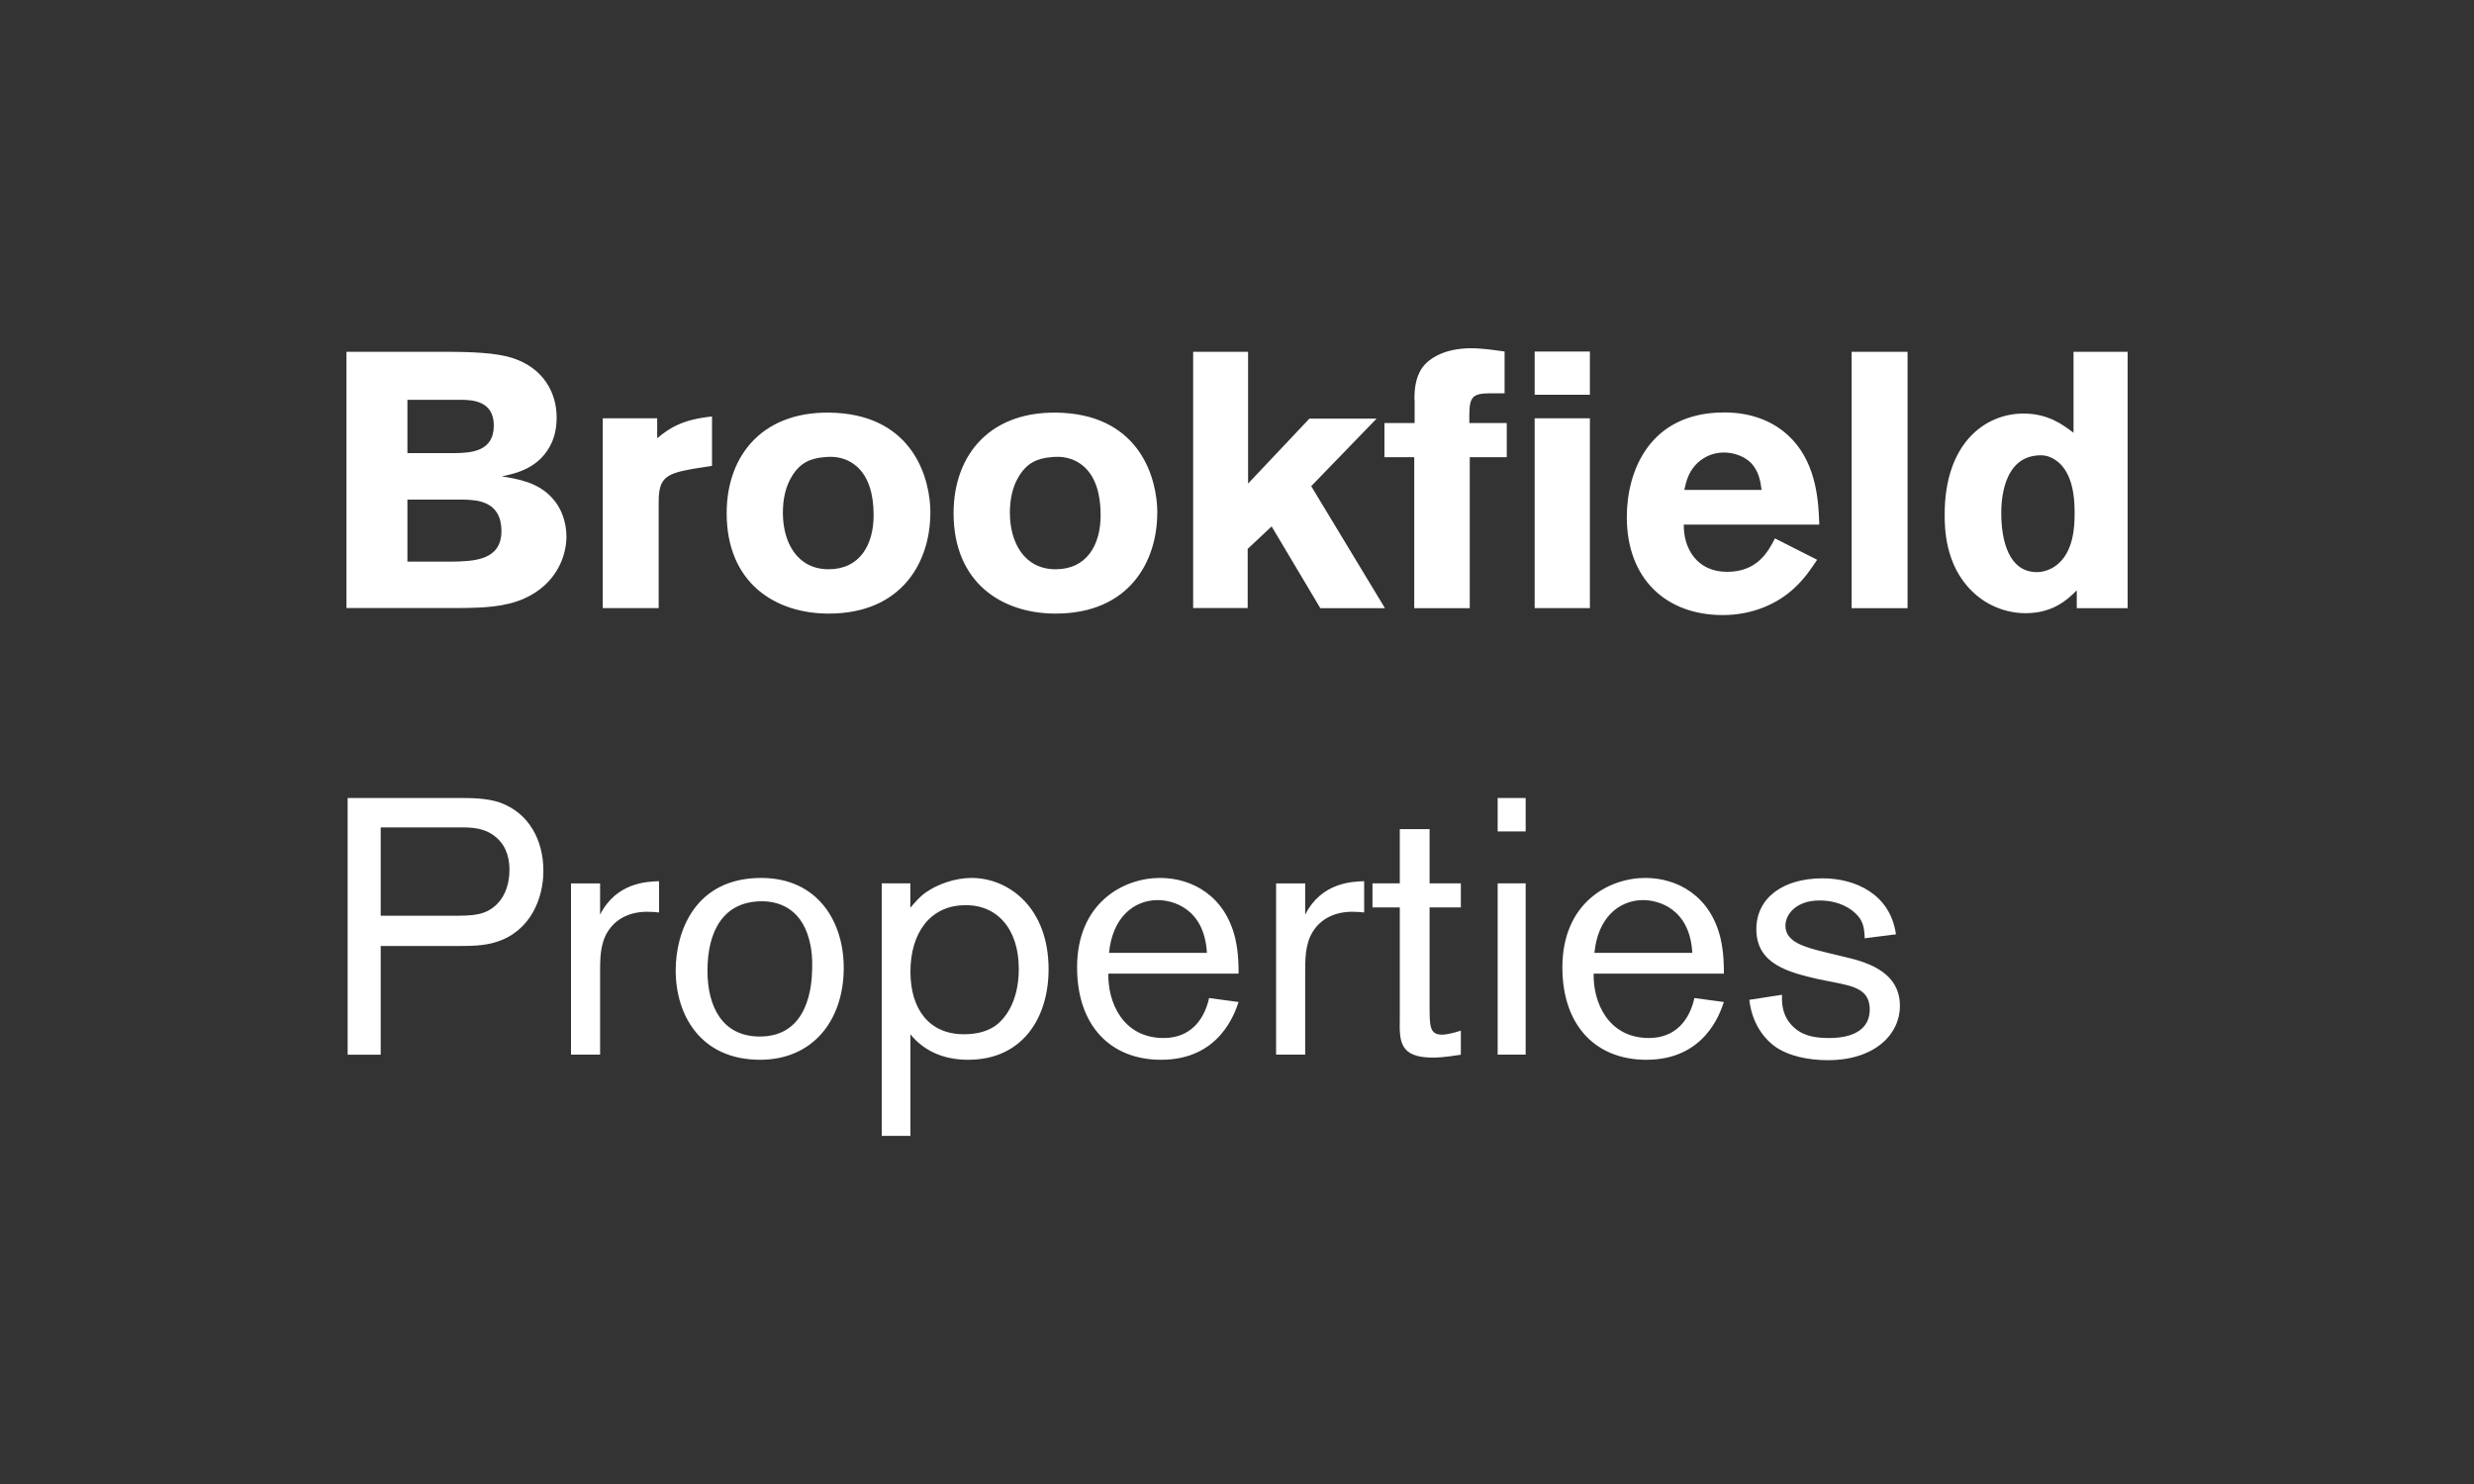
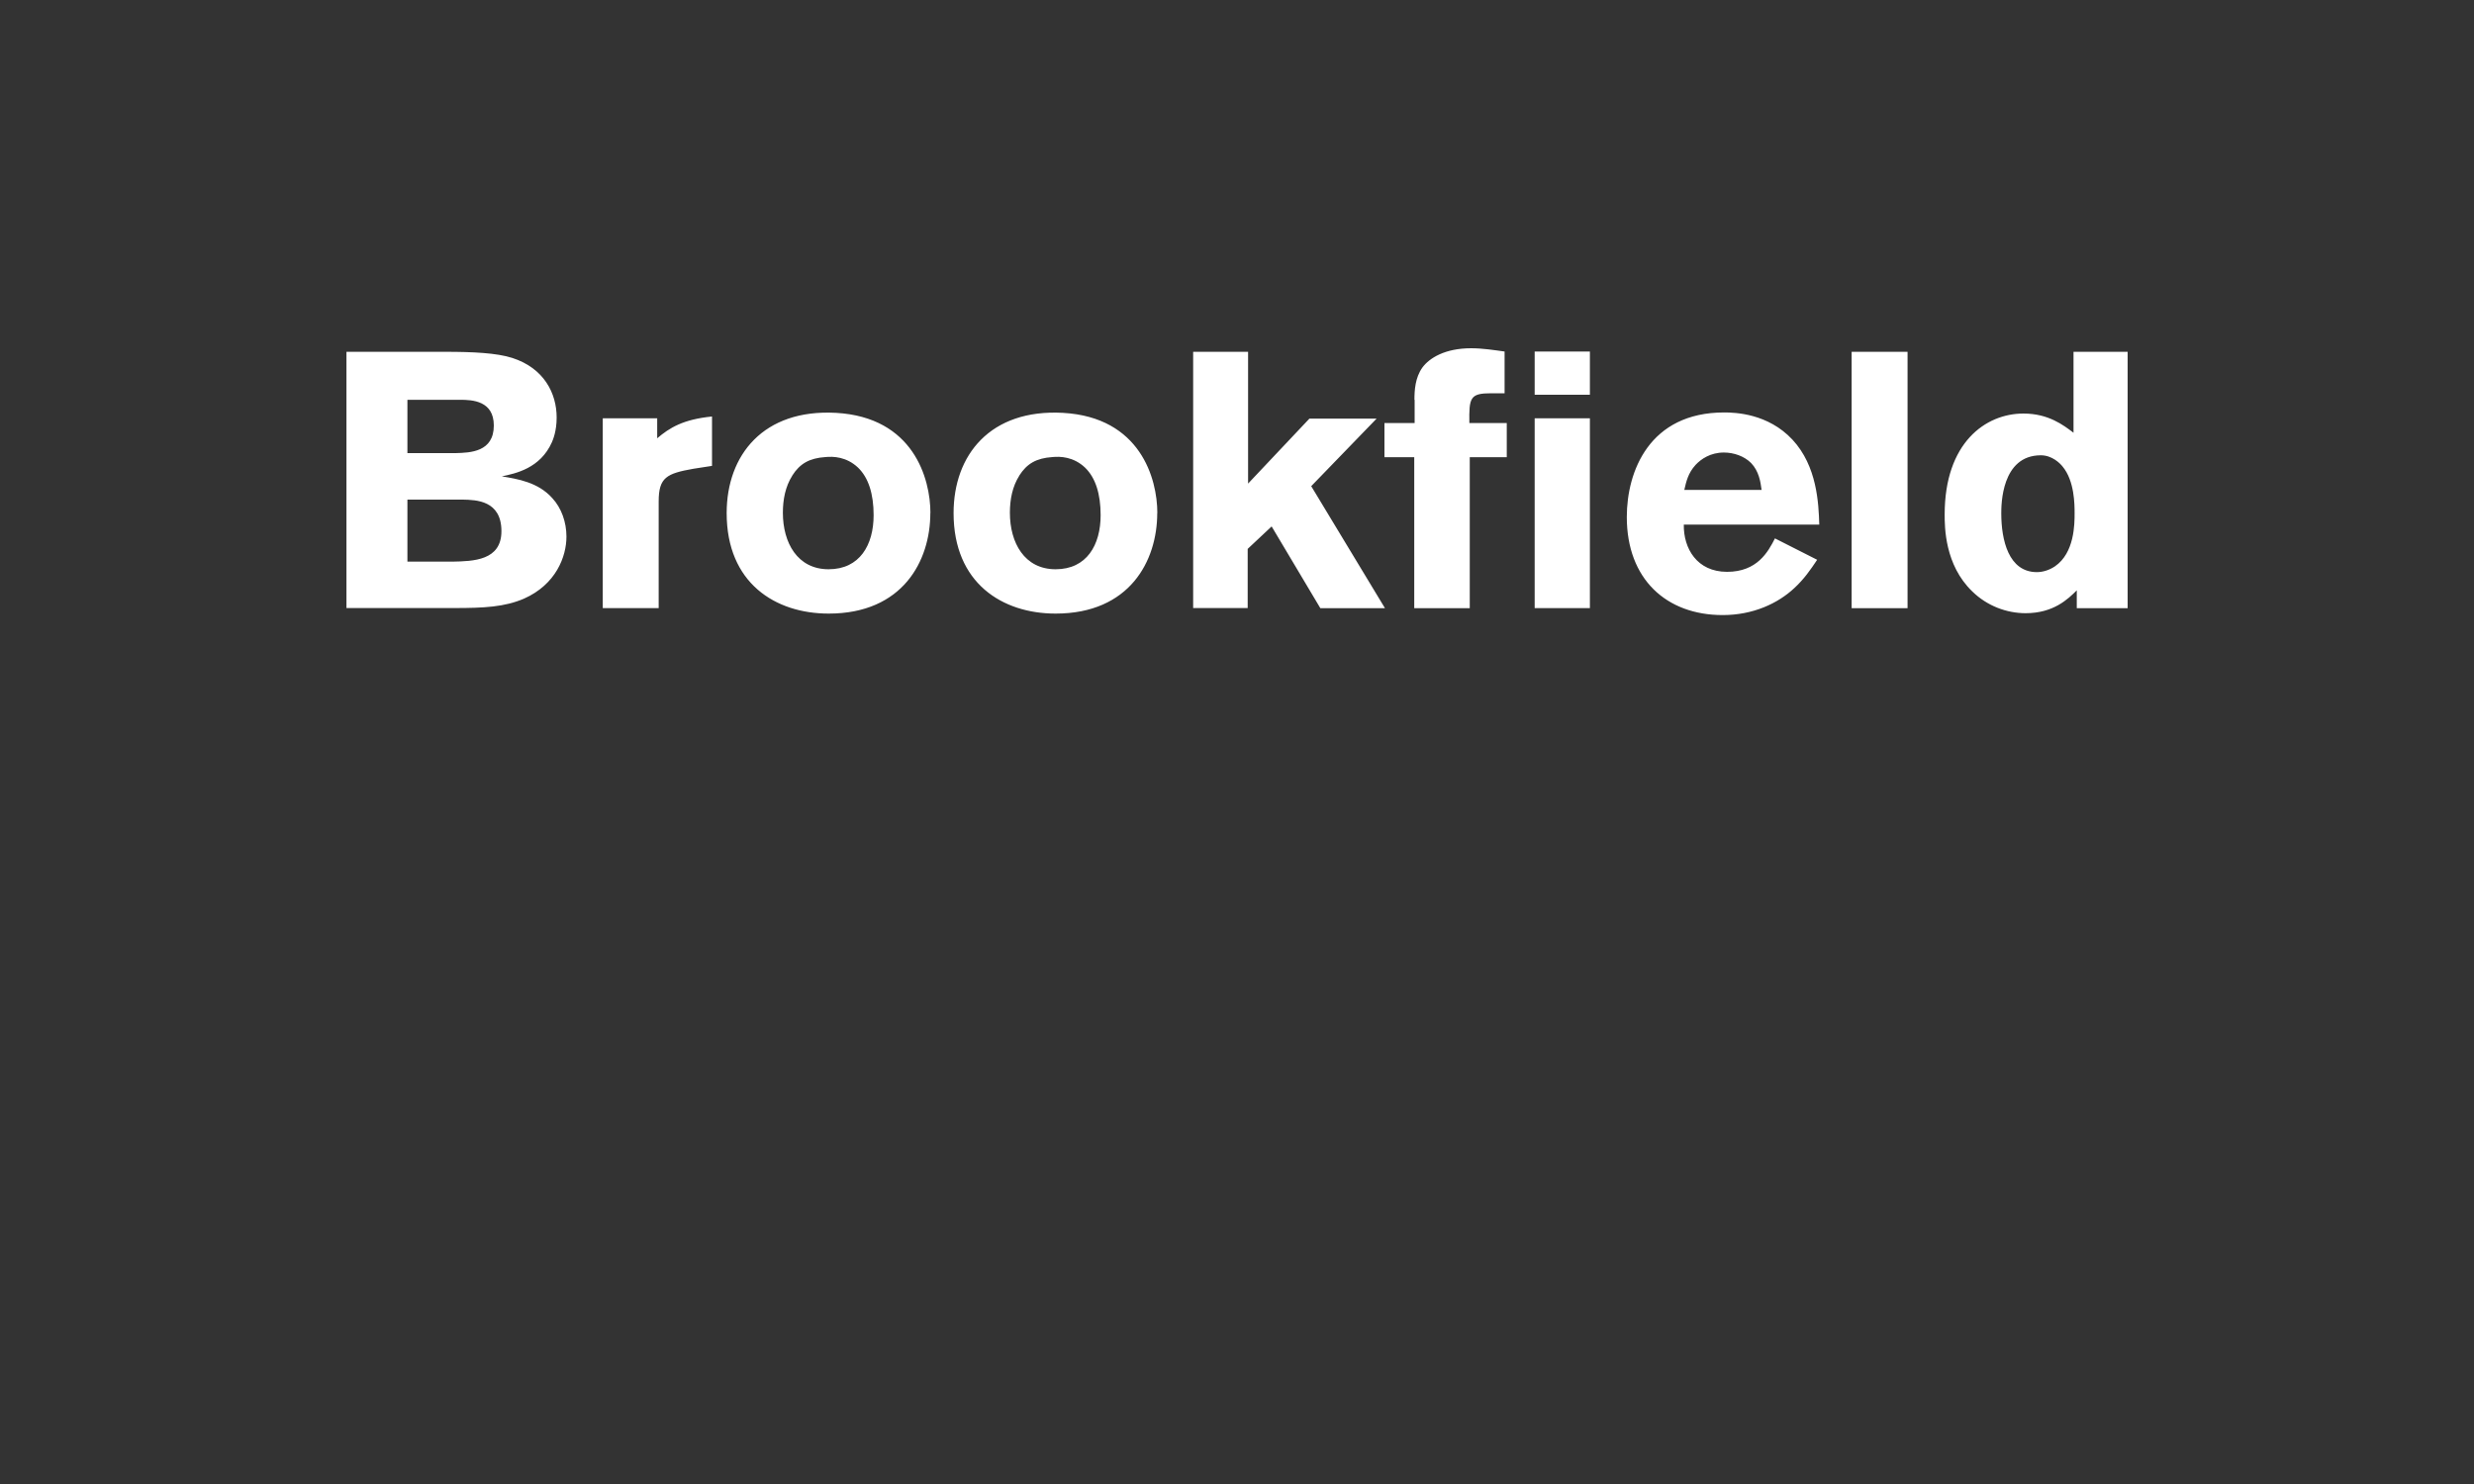
<svg xmlns="http://www.w3.org/2000/svg" id="a" width="250" height="150" viewBox="0 0 250 150">
  <rect x="0" y="0" width="250" height="150" fill="#333333" stroke="none" />
  <g id="b">
    <path d="M35,35.56h10.02c2.72,0,5.17.11,6.75.62,3.19,1.03,4.48,3.56,4.48,6.02,0,1.39-.37,2.24-.48,2.5-1.17,2.64-3.67,3.16-5.06,3.45,1.58.26,3.67.59,5.1,2.2.92.99,1.43,2.42,1.43,3.89,0,2.02-1.06,4.84-4.29,6.27-1.94.84-4.04.95-7.01.95h-10.93v-25.91ZM41.17,40.41v5.39h4.88c1.47-.04,3.85-.11,3.85-2.79,0-2.5-2.16-2.6-3.41-2.6,0,0-5.32,0-5.32,0ZM41.17,50.5v6.27h4.51c2.16-.04,4.99-.11,4.99-3.08,0-3.12-2.57-3.16-3.89-3.19,0,0-5.61,0-5.61,0ZM66.41,44.3c1.25-1.06,2.61-1.91,5.54-2.2v4.99l-1.87.29c-2.72.48-3.52.88-3.52,3.3v10.79h-5.65v-19.19h5.5s0,2.02,0,2.02ZM94.01,51.86c0,4.84-2.79,10.16-10.27,10.16-5.39,0-10.31-3.08-10.31-10.16,0-5.87,3.71-10.53,11.05-10.13,7.82.44,9.54,6.64,9.54,10.13ZM80.06,48.08c-.7,1.1-.95,2.42-.95,3.74,0,3.04,1.47,5.72,4.62,5.72s4.55-2.46,4.55-5.47c0-2.13-.51-3.78-1.58-4.81-1.17-1.1-2.5-1.14-3.3-1.06-1.61.11-2.57.66-3.34,1.87ZM116.94,51.86c0,4.84-2.79,10.16-10.27,10.16-5.39,0-10.31-3.08-10.31-10.16,0-5.87,3.71-10.53,11.05-10.13,7.82.44,9.54,6.64,9.54,10.13ZM103,48.08c-.7,1.1-.95,2.42-.95,3.74,0,3.04,1.47,5.72,4.62,5.72s4.55-2.46,4.55-5.47c0-2.13-.51-3.78-1.58-4.81-1.17-1.1-2.5-1.14-3.3-1.06-1.61.11-2.57.66-3.34,1.87ZM120.58,35.56h5.54v13.32l6.2-6.57h6.79l-6.61,6.83,7.45,12.33h-6.53l-4.92-8.26-2.42,2.27v5.98h-5.51s0-25.91,0-25.91ZM142.93,40.41c0-.95.07-2.24.81-3.27.7-.95,2.28-1.94,4.92-1.94,1.14,0,2.28.18,3.38.33v4.22h-1.36c-2.13,0-2.24.44-2.2,3.01h3.78v3.45h-3.74v15.26h-5.61v-15.26h-3.01v-3.45h3.05s0-2.35,0-2.35ZM155.08,35.53h5.58v4.37h-5.58v-4.37ZM155.08,42.28h5.58v19.19h-5.58v-19.19ZM183.62,56.59c-.66.99-1.32,1.95-2.31,2.86-1.65,1.54-4.15,2.72-7.23,2.72-5.69,0-9.69-3.63-9.69-9.91,0-4.62,2.28-10.57,9.84-10.57,1.14,0,4.44.11,6.9,2.75,2.49,2.68,2.64,6.42,2.71,8.59h-13.69c-.04,2.39,1.32,4.77,4.37,4.77s4.15-2.02,4.84-3.38l4.26,2.16ZM178.01,49.51c-.11-.81-.26-1.87-1.06-2.71-.7-.7-1.76-1.06-2.75-1.06-1.36,0-2.31.66-2.86,1.25-.77.84-.95,1.72-1.14,2.53h7.82ZM192.76,35.56v25.91h-5.65v-25.91h5.65ZM215,35.56v25.91h-5.14v-1.8c-.88.88-2.35,2.31-5.17,2.31-1.91,0-3.89-.73-5.39-2.2-2.79-2.68-2.79-6.53-2.79-7.78,0-7.23,4.11-10.2,7.96-10.2,2.53,0,4.04,1.17,5.06,1.94v-8.18h5.47ZM209.64,51.89c0-.88,0-3.27-1.21-4.73-.26-.33-1.06-1.14-2.2-1.14-4,0-4,5.03-4,5.87,0,2.68.73,5.94,3.6,5.94.62,0,1.29-.22,1.83-.59,1.98-1.36,1.98-4.29,1.98-5.36Z" fill="#fff" />
-     <path d="M38.47,95.62v10.99h-3.34v-25.95h11.21c1.29,0,2.76,0,4.12.44,3.05,1.07,4.45,3.9,4.45,6.91,0,2.83-1.32,6.14-4.78,7.21-1.29.4-2.57.4-4.15.4,0,0-7.5,0-7.5,0ZM38.47,92.56h7.24c1.99,0,3.34,0,4.52-1.18.88-.88,1.25-2.17,1.25-3.45,0-.88-.15-2.28-1.36-3.31-1.14-.96-2.43-.99-3.64-.99h-8.01v8.93ZM60.64,89.29v3.16c1.65-3.27,4.78-3.34,5.96-3.38v3.16c-.37-.04-.73-.07-1.21-.07-1.69,0-3.16.66-4.01,2.06-.77,1.29-.74,2.79-.74,4.37v8.01h-2.94v-17.31s2.94,0,2.94,0ZM76.81,107.12c-5.99,0-8.53-4.48-8.53-9.04,0-3.86,1.91-9.34,8.64-9.34,5.73,0,8.38,4.45,8.34,9.19-.04,5.26-3.16,9.19-8.45,9.19ZM81.89,95.51c-.66-3.42-2.9-4.41-4.89-4.41-3.93,0-5.51,3.05-5.51,7.02,0,3.64,1.51,6.65,5.29,6.65,4.89,0,5.26-5.07,5.29-6.84.04-1.1-.07-1.91-.18-2.43ZM89.09,89.29h2.9v2.46c.59-.66.92-1.1,1.62-1.58,1.1-.77,2.87-1.43,4.56-1.43,3.75,0,7.79,2.98,7.79,9.23,0,4.93-2.65,9.15-8.12,9.15-2.32,0-4.37-.77-5.84-2.57v10.26h-2.9s0-25.51,0-25.51ZM92,98.22c0,3.75,1.87,6.32,5.4,6.32,1.03,0,2.13-.18,3.05-.77.96-.62,2.5-2.35,2.5-5.84,0-4.12-2.28-6.58-5.62-6.43-3.34.11-5.33,2.79-5.33,6.73ZM125.16,101.28c-.4,1.18-1.95,5.84-7.83,5.84-5.15,0-8.49-3.49-8.49-9.34,0-6.54,4.7-9.04,8.38-9.04,3.2,0,6.58,1.77,7.61,6.14.33,1.47.33,2.79.33,3.53h-13.16c-.07,2.9,1.47,6.51,5.59,6.51,2.61,0,4.08-1.73,4.59-4.04l2.98.4ZM121.96,96.31c-.26-4.56-3.53-5.33-4.96-5.33-2.5,0-4.6,1.84-4.93,5.33h9.89ZM131.89,89.29v3.16c1.65-3.27,4.78-3.34,5.96-3.38v3.16c-.37-.04-.73-.07-1.21-.07-1.69,0-3.16.66-4.01,2.06-.77,1.29-.74,2.79-.74,4.37v8.01h-2.94v-17.31s2.94,0,2.94,0ZM144.46,89.29h3.16v2.43h-3.16v9.92c0,2.06,0,2.94,1.25,2.94.55,0,1.32-.22,1.91-.4v2.43c-.51.07-1.73.29-2.83.29-3.38,0-3.38-1.65-3.34-3.93v-11.25h-2.76v-2.43h2.76v-5.48h3.01v5.48ZM154.17,80.66v3.38h-2.83v-3.38h2.83ZM154.17,89.29v17.31h-2.83v-17.31s2.83,0,2.83,0ZM174.2,101.28c-.4,1.18-1.95,5.84-7.83,5.84-5.15,0-8.49-3.49-8.49-9.34,0-6.54,4.7-9.04,8.38-9.04,3.2,0,6.58,1.77,7.61,6.14.33,1.47.33,2.79.33,3.53h-13.16c-.07,2.9,1.47,6.51,5.59,6.51,2.61,0,4.08-1.73,4.59-4.04l2.98.4ZM171.01,96.31c-.26-4.56-3.53-5.33-4.96-5.33-2.5,0-4.6,1.84-4.93,5.33h9.89ZM183.69,98.96c-2.79-.66-6.21-1.43-6.21-5.03,0-3.16,2.68-5.15,6.69-5.15,3.31,0,6.84,1.58,7.42,5.66l-3.16.4c-.04-1.07-.11-1.91-1.25-2.79-1.14-.88-2.46-1.03-3.34-1.03-2.28,0-3.42,1.36-3.42,2.54,0,1.65,1.87,2.17,4.15,2.72l1.65.4c2.06.48,5.77,1.36,5.77,5,0,2.83-2.5,5.48-7.28,5.48-1.95,0-3.97-.4-5.37-1.4-.55-.4-2.24-1.8-2.57-4.7l3.31-.51c-.04.77-.04,2.24,1.29,3.38,1.03.88,2.32.99,3.49.99,2.57,0,4.08-.99,4.08-2.87,0-1.99-1.51-2.35-3.6-2.76l-1.65-.33Z" fill="#fff" />
  </g>
</svg>